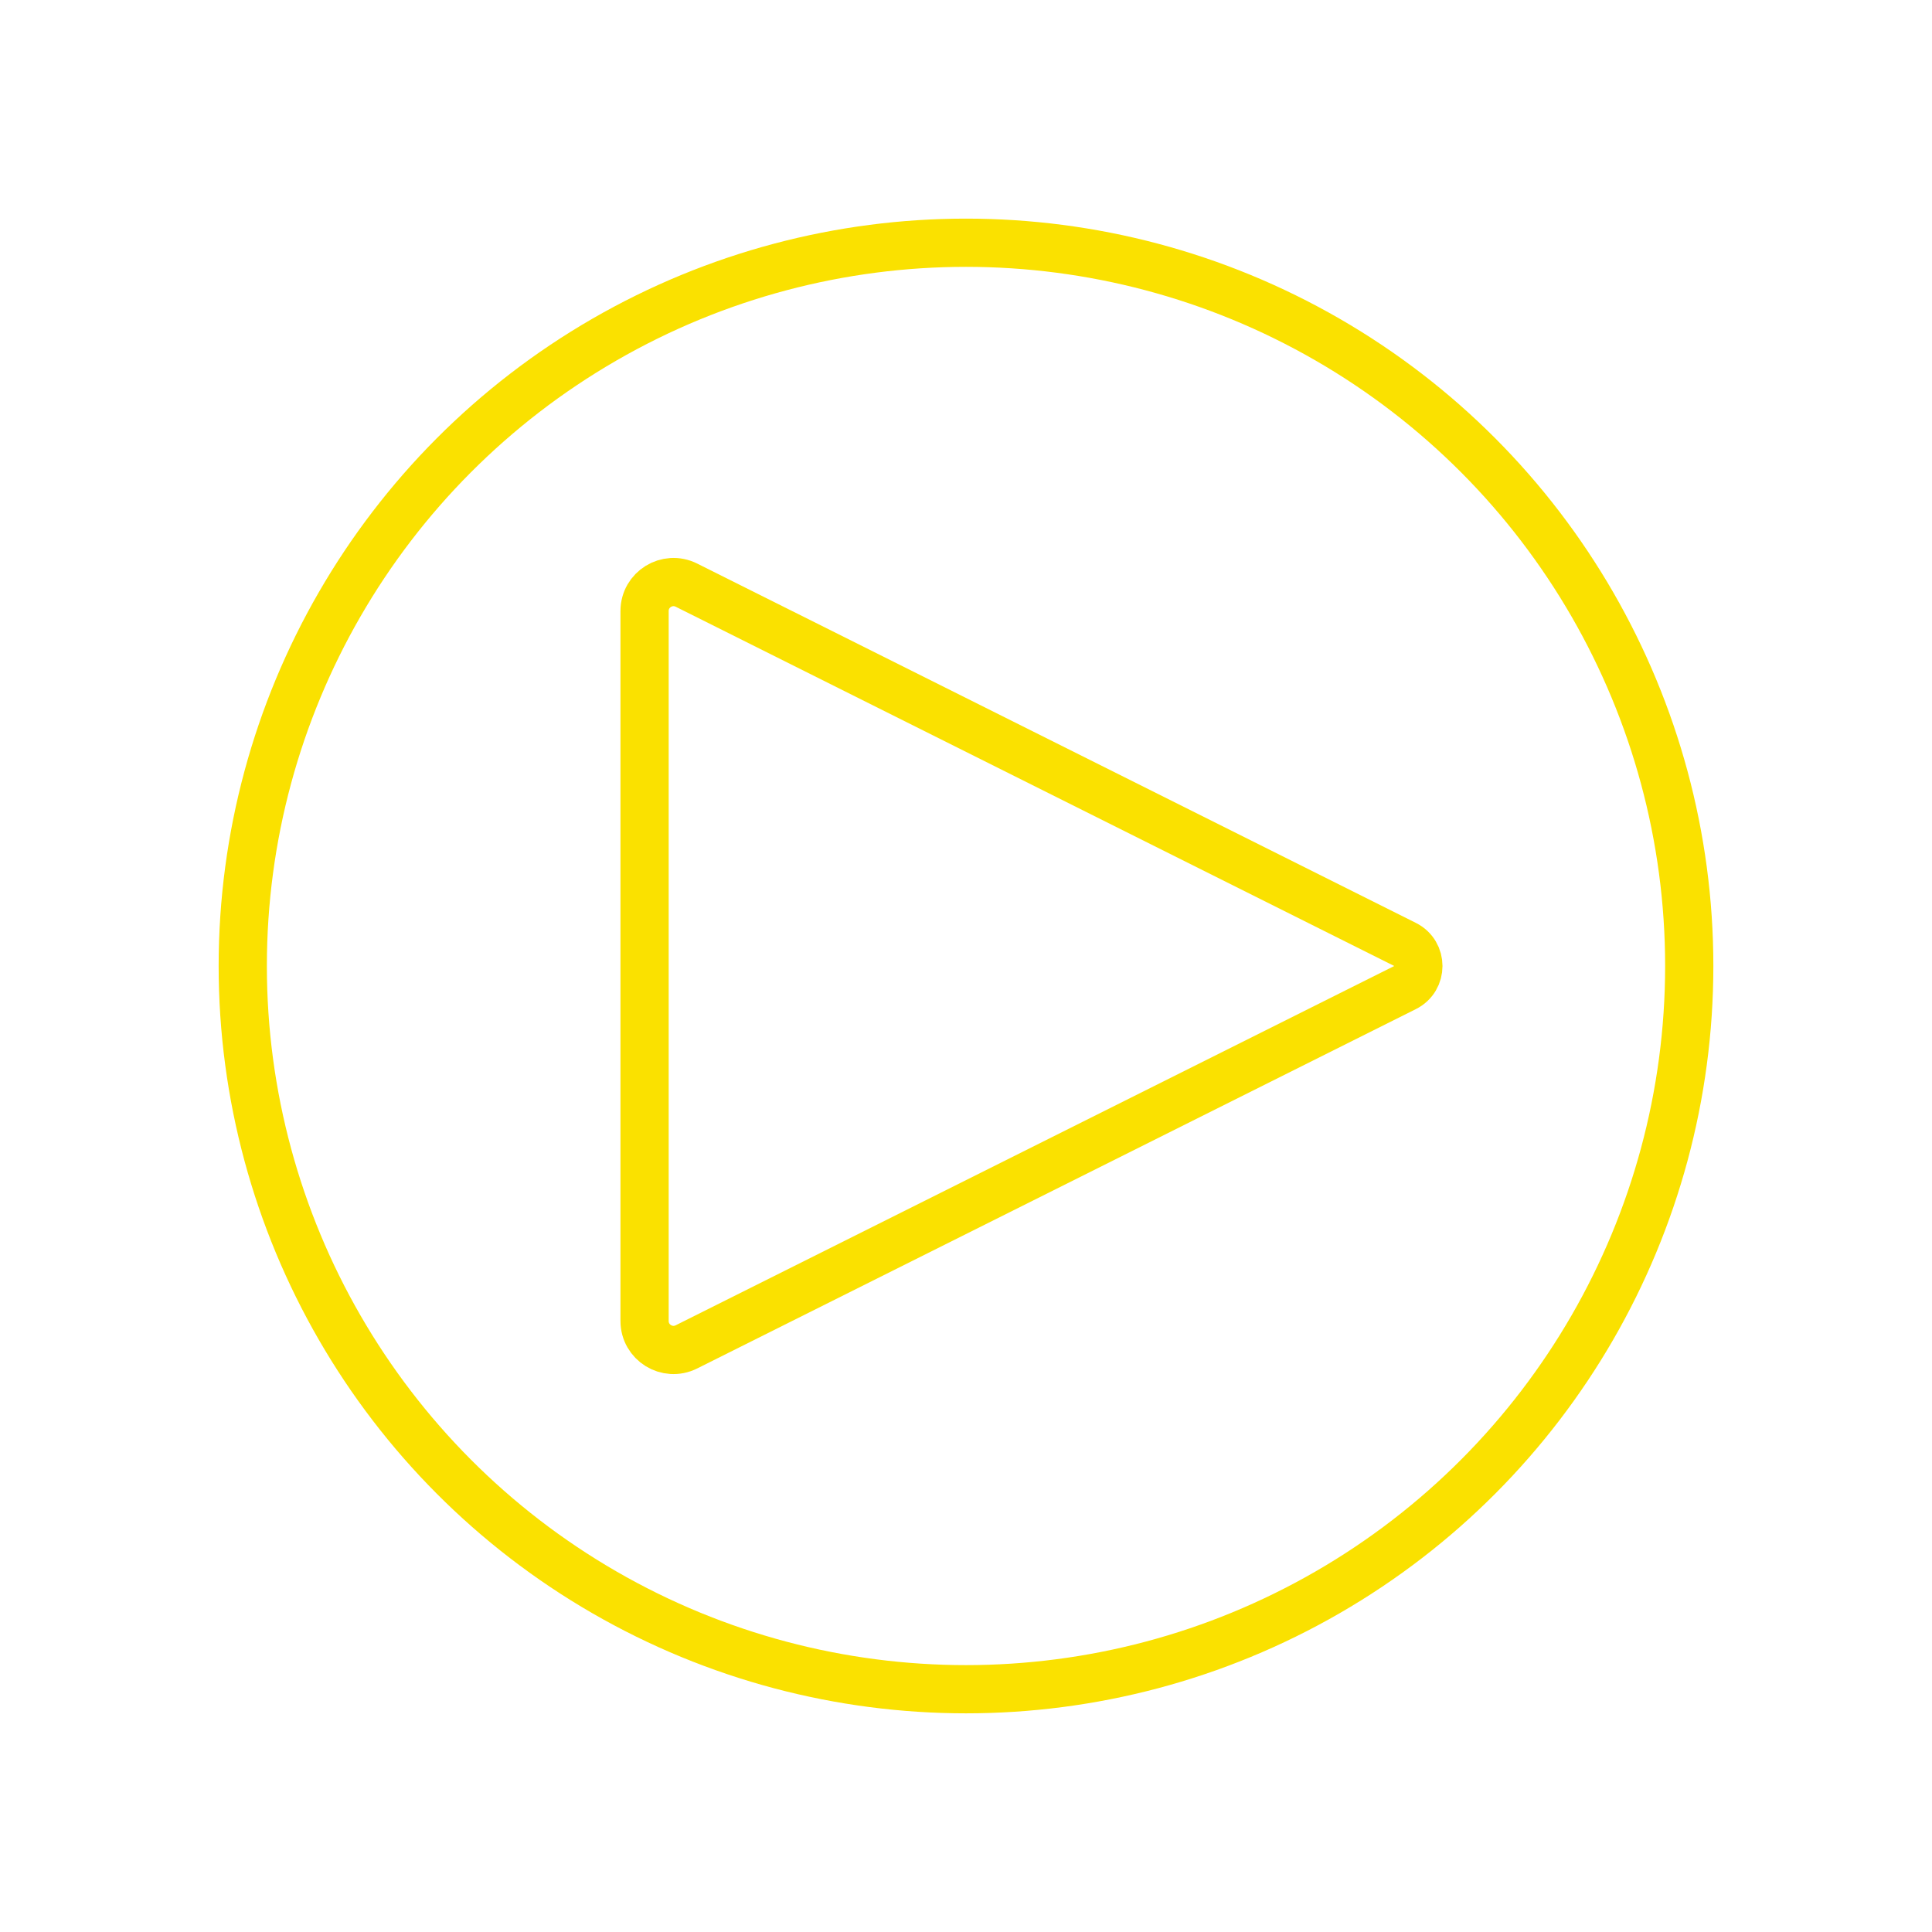
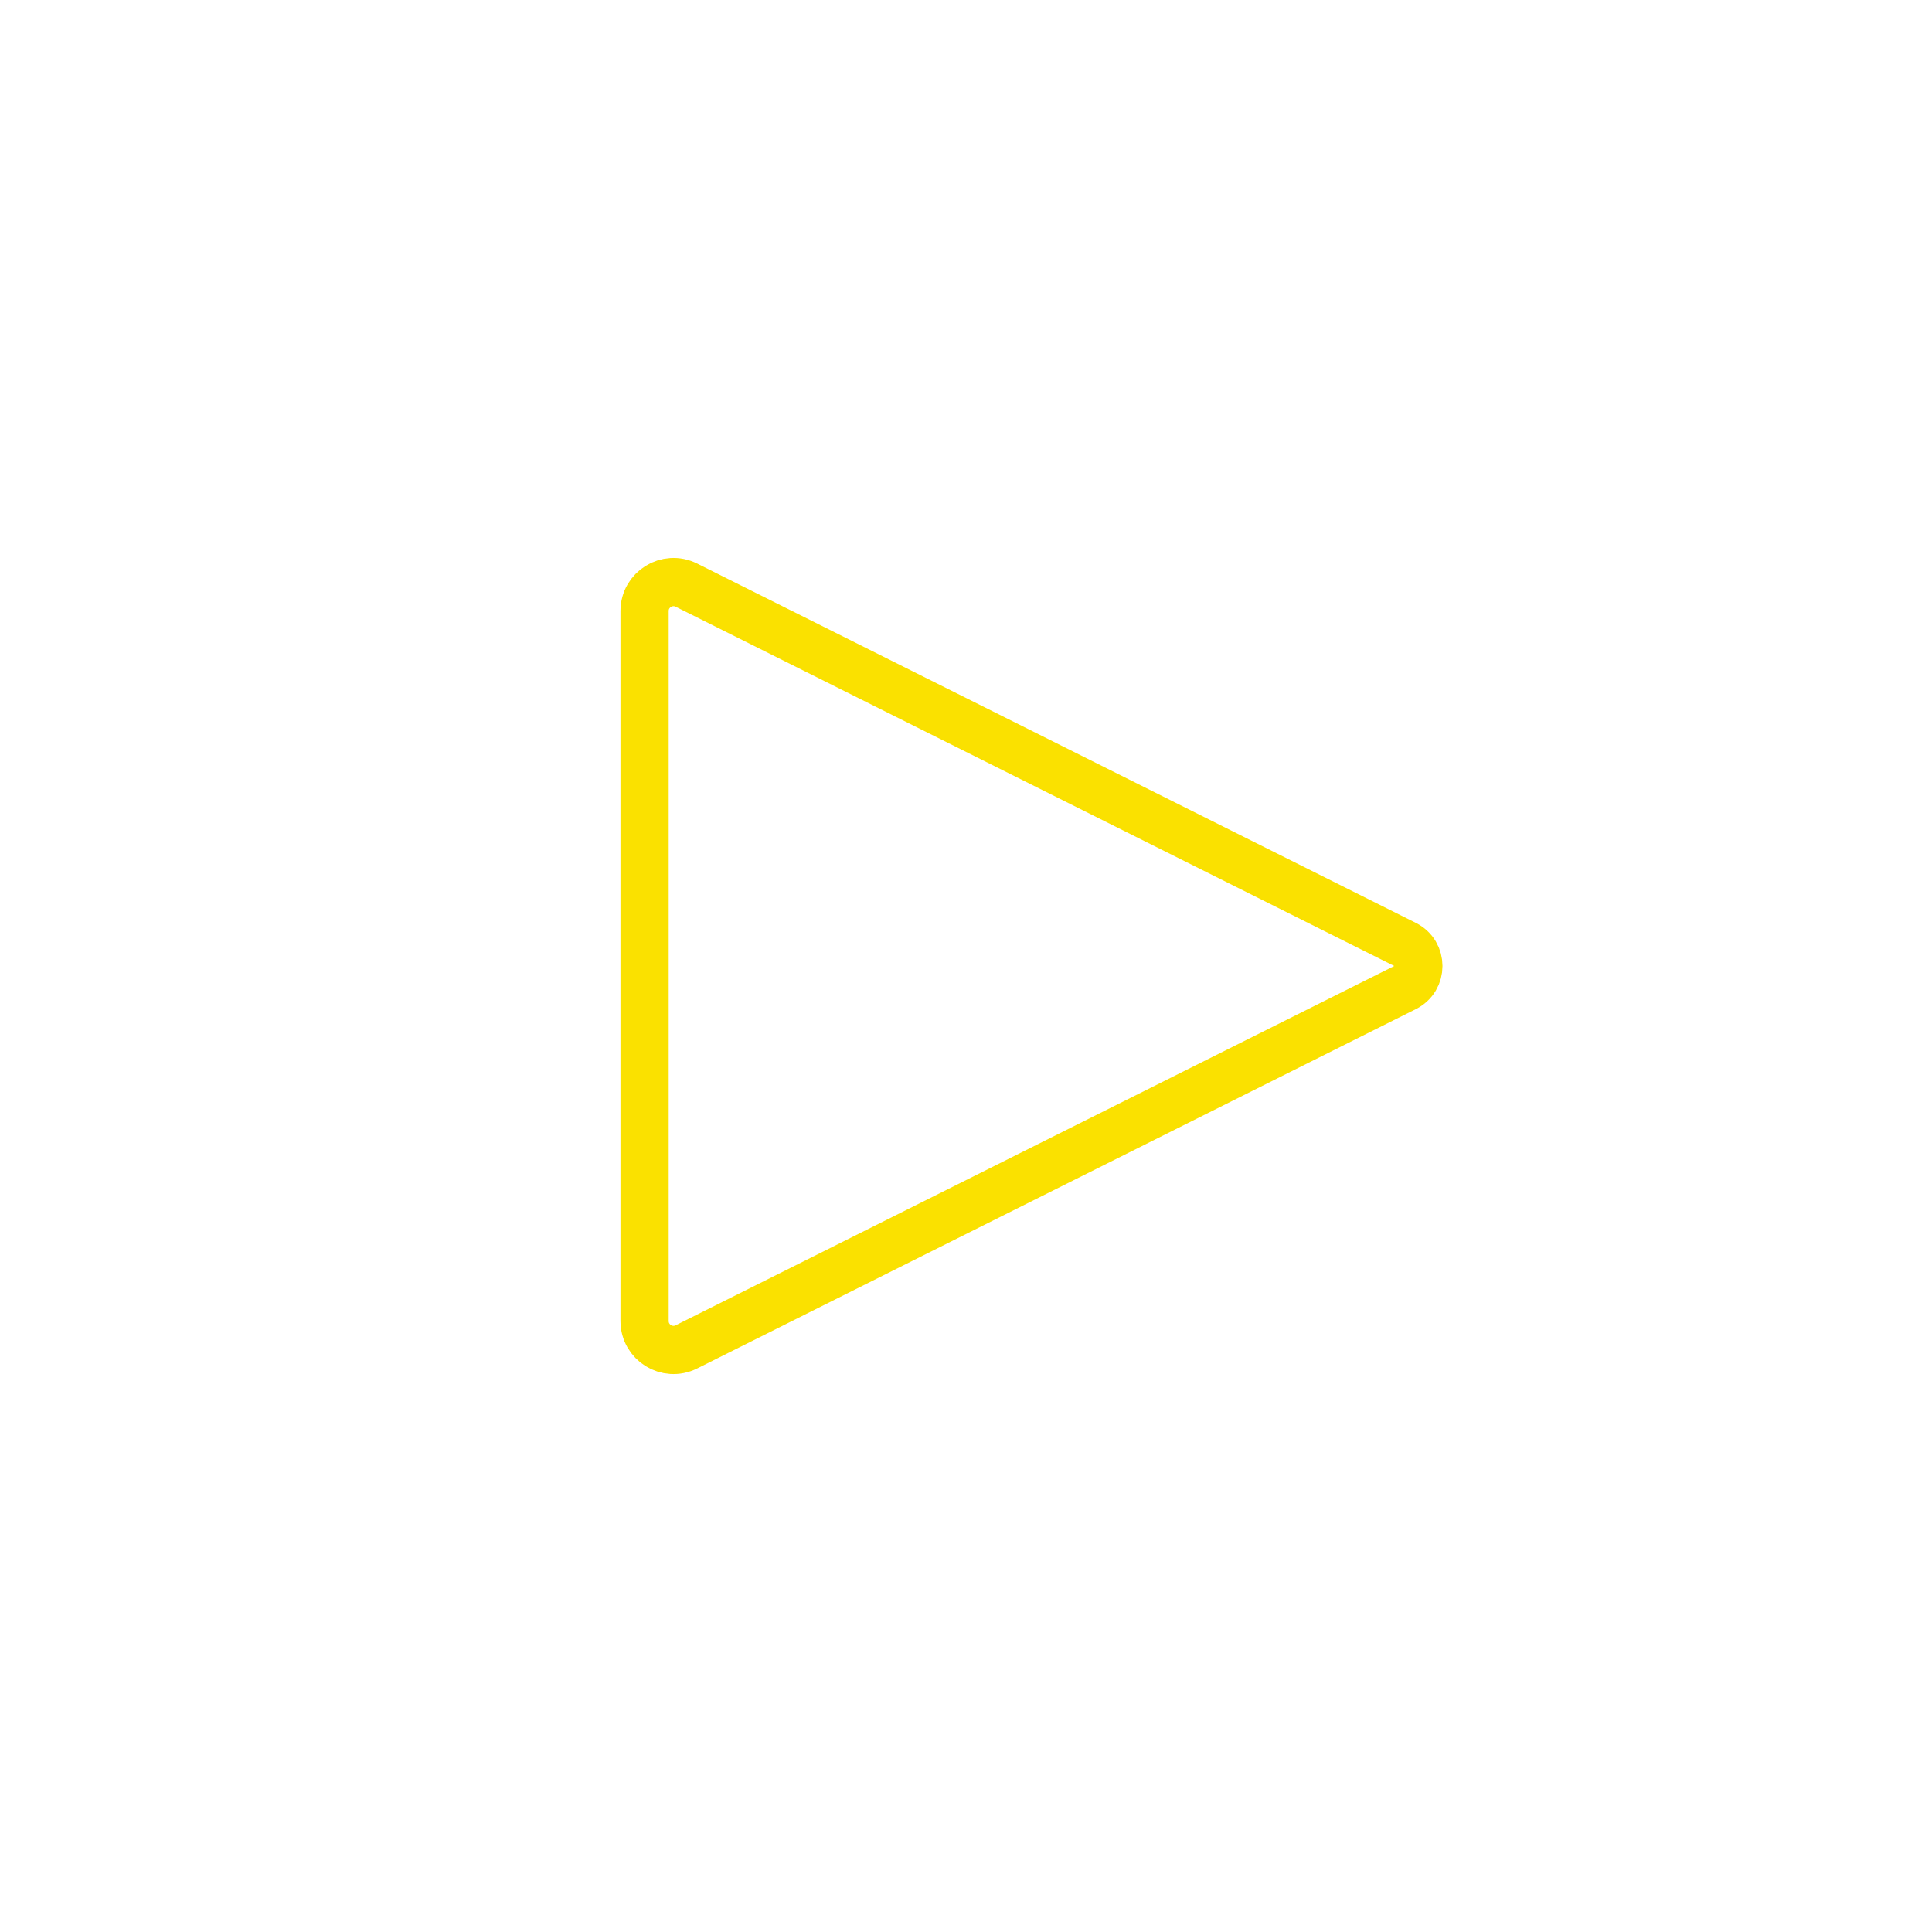
<svg xmlns="http://www.w3.org/2000/svg" width="100" height="100" viewBox="0 0 100 100" fill="none">
  <path d="M72.725 48.884L35.53 30.287C34.534 29.789 33.363 30.513 33.363 31.626V68.375C33.363 69.488 34.534 70.212 35.53 69.714L72.725 51.116C73.645 50.657 73.645 49.344 72.725 48.884Z" stroke="#FAE100" stroke-width="2.496" stroke-linecap="round" stroke-linejoin="round" />
-   <circle cx="50" cy="49.999" r="37.435" stroke="#FAE100" stroke-width="2.496" />
</svg>